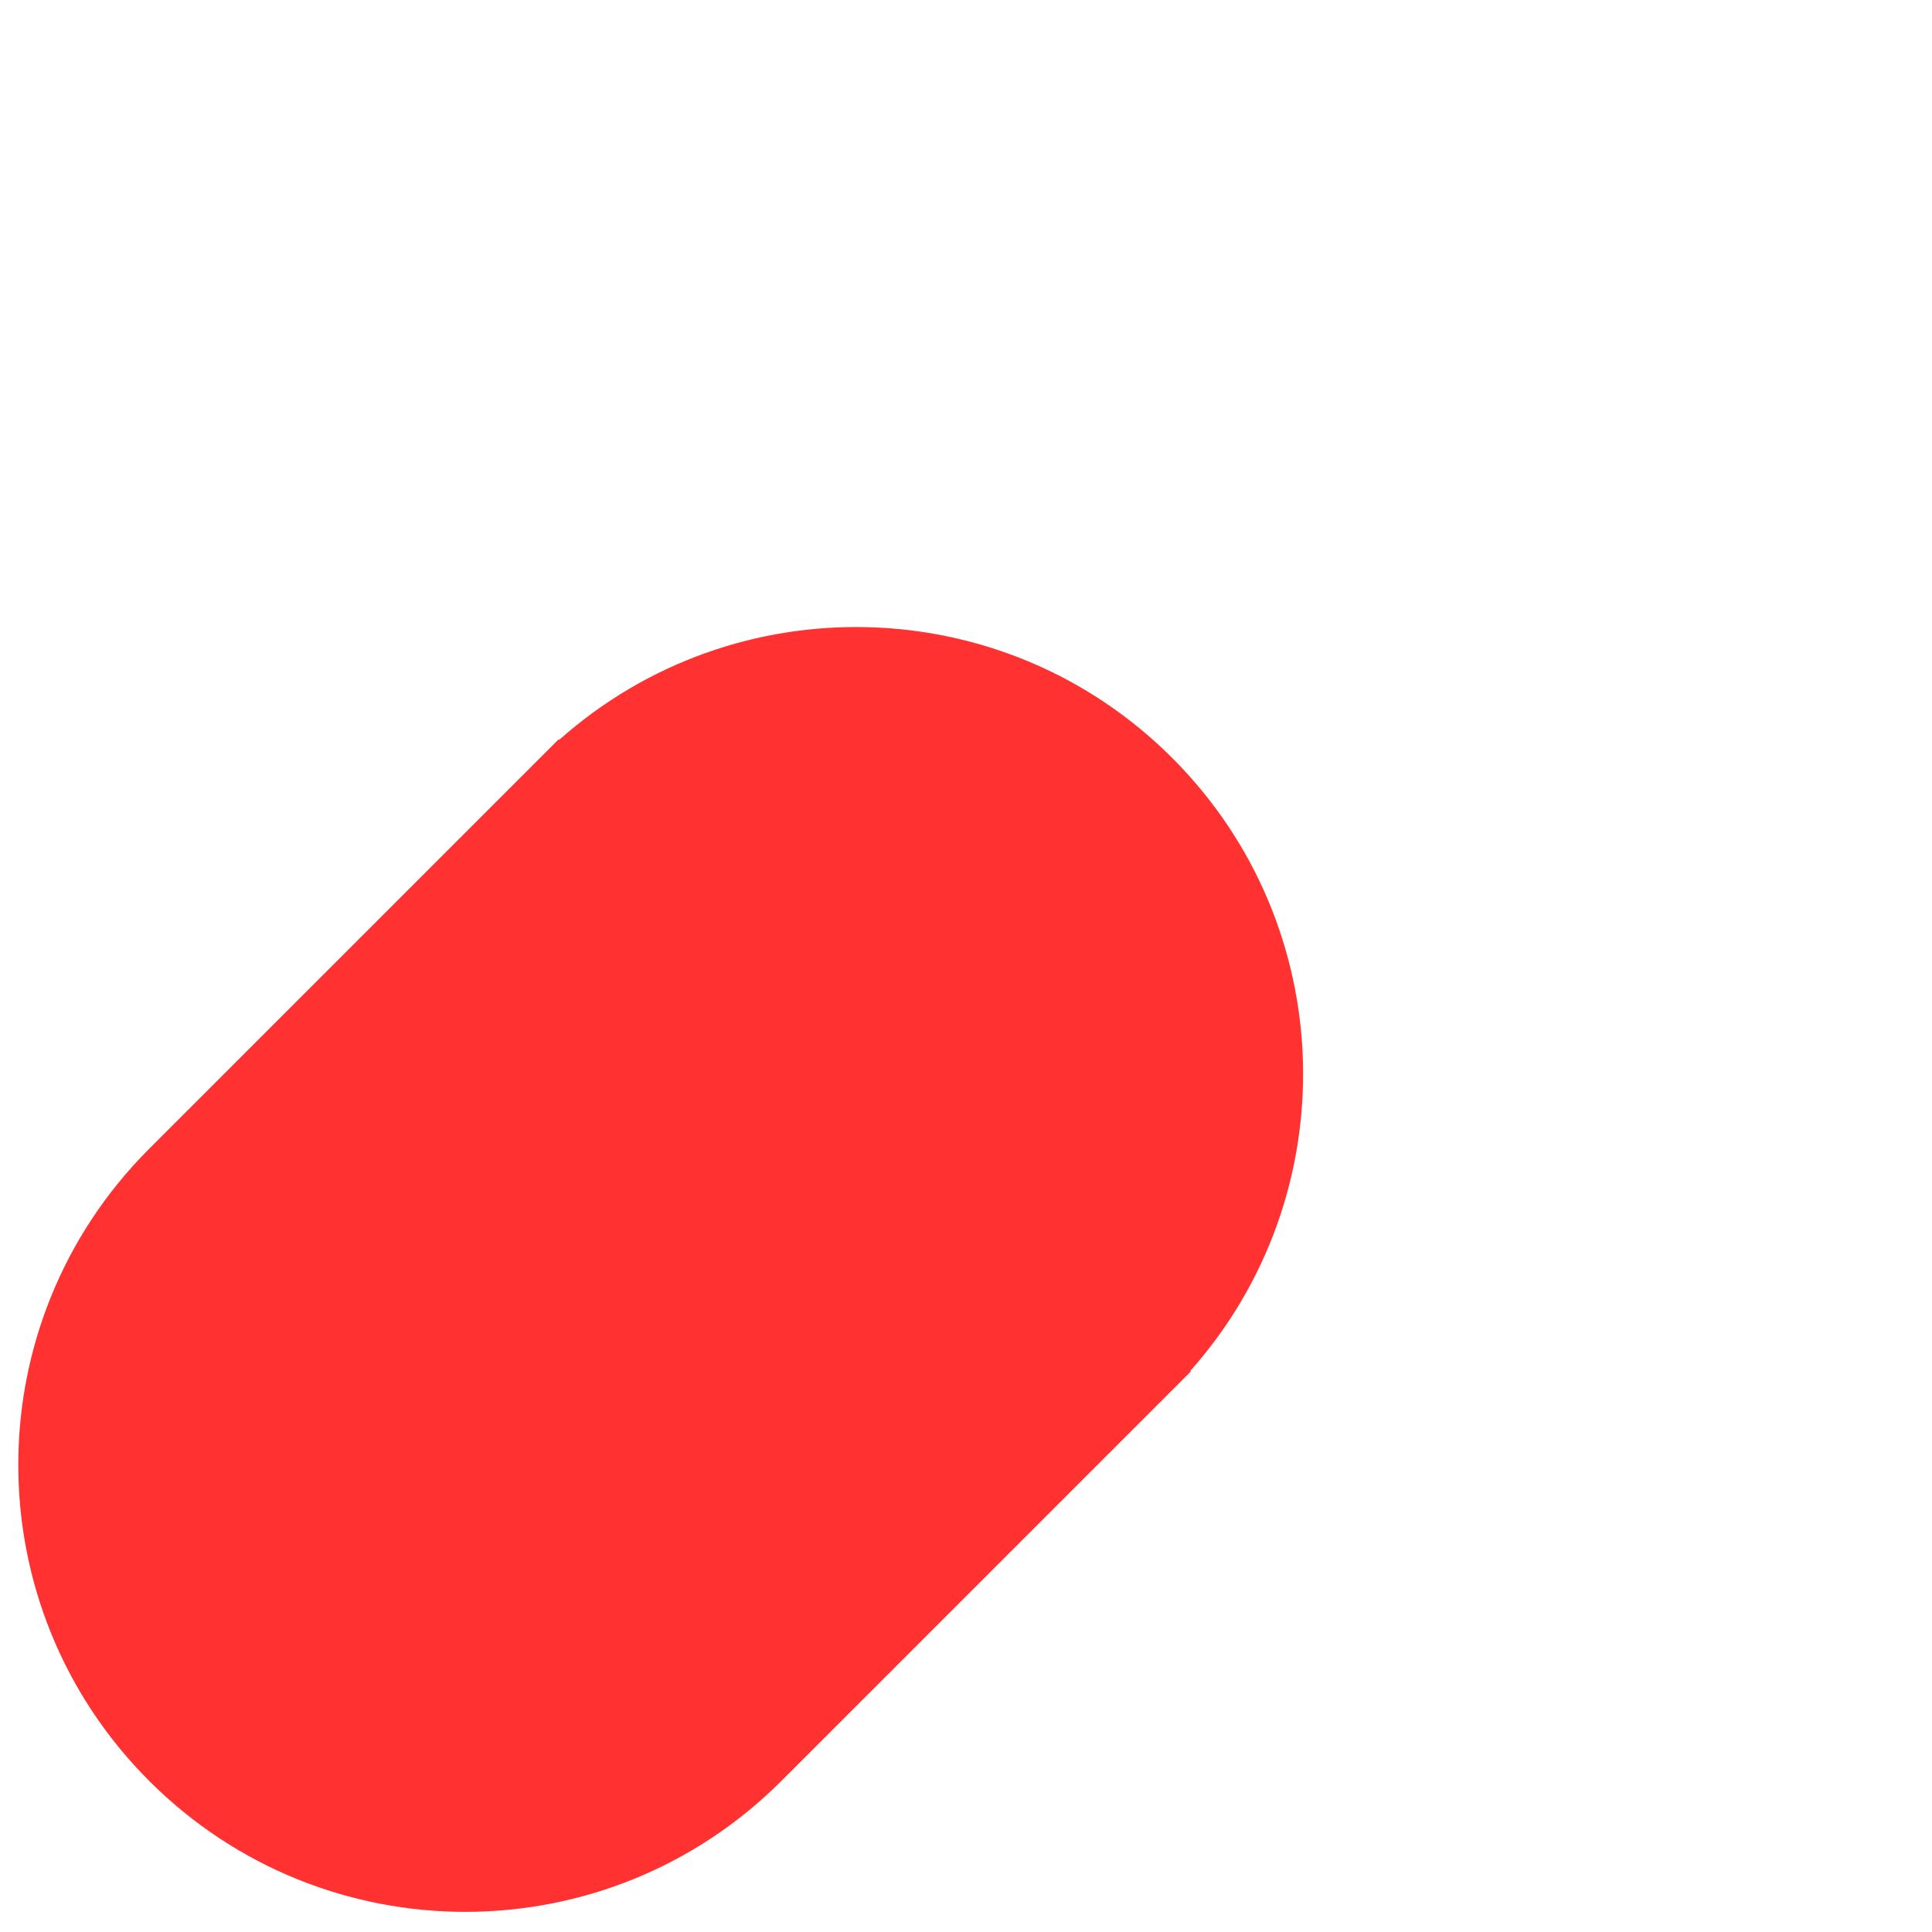
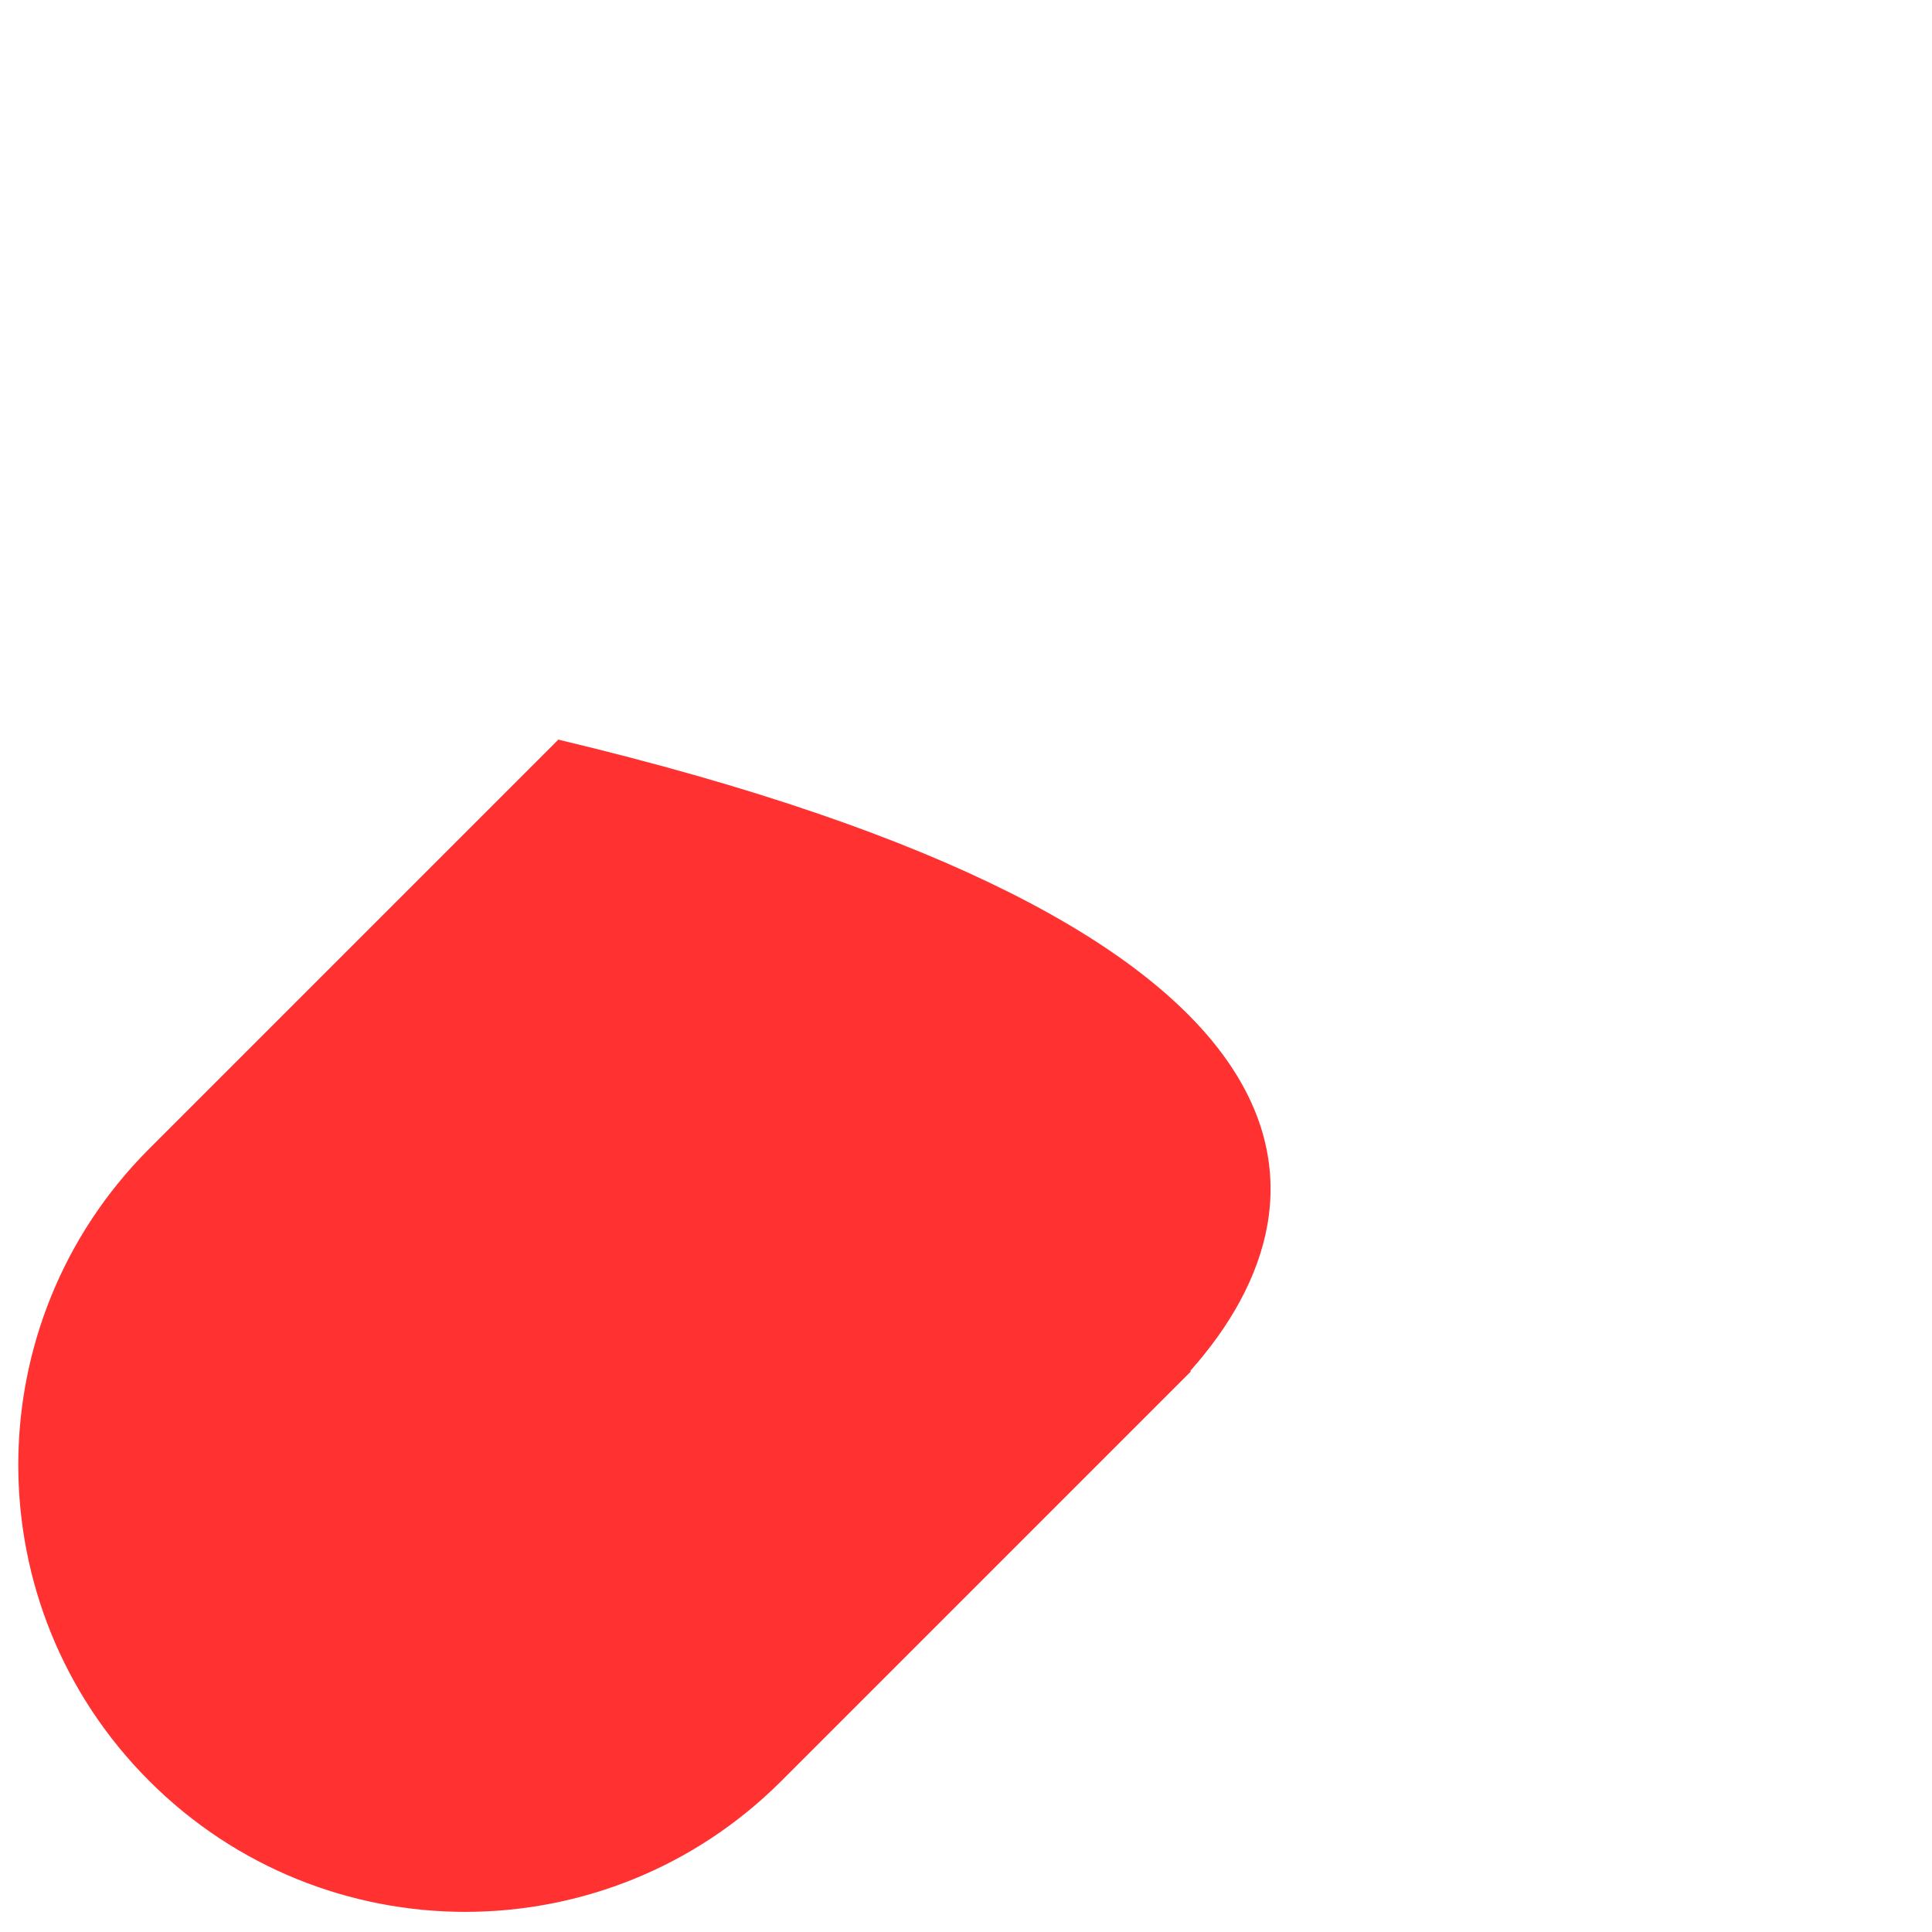
<svg xmlns="http://www.w3.org/2000/svg" version="1.1" x="0px" y="0px" viewBox="0 0 512 512" enable-background="new 0 0 512 512" xml:space="preserve">
  <g id="Layer_3">
-     <path fill="#FF3131" d="M315.438,363.303l0.149,0.149L207.073,471.967c-46.262,46.263-121.269,46.263-167.531,0   c-46.263-46.262-46.263-121.269,0-167.531l108.515-108.515l0.149,0.149c46.52-41.403,117.837-39.81,162.44,4.793   C355.248,245.466,356.841,316.783,315.438,363.303z" />
+     <path fill="#FF3131" d="M315.438,363.303l0.149,0.149L207.073,471.967c-46.262,46.263-121.269,46.263-167.531,0   c-46.263-46.262-46.263-121.269,0-167.531l108.515-108.515l0.149,0.149C355.248,245.466,356.841,316.783,315.438,363.303z" />
  </g>
  <g id="Layer_1">
</g>
</svg>